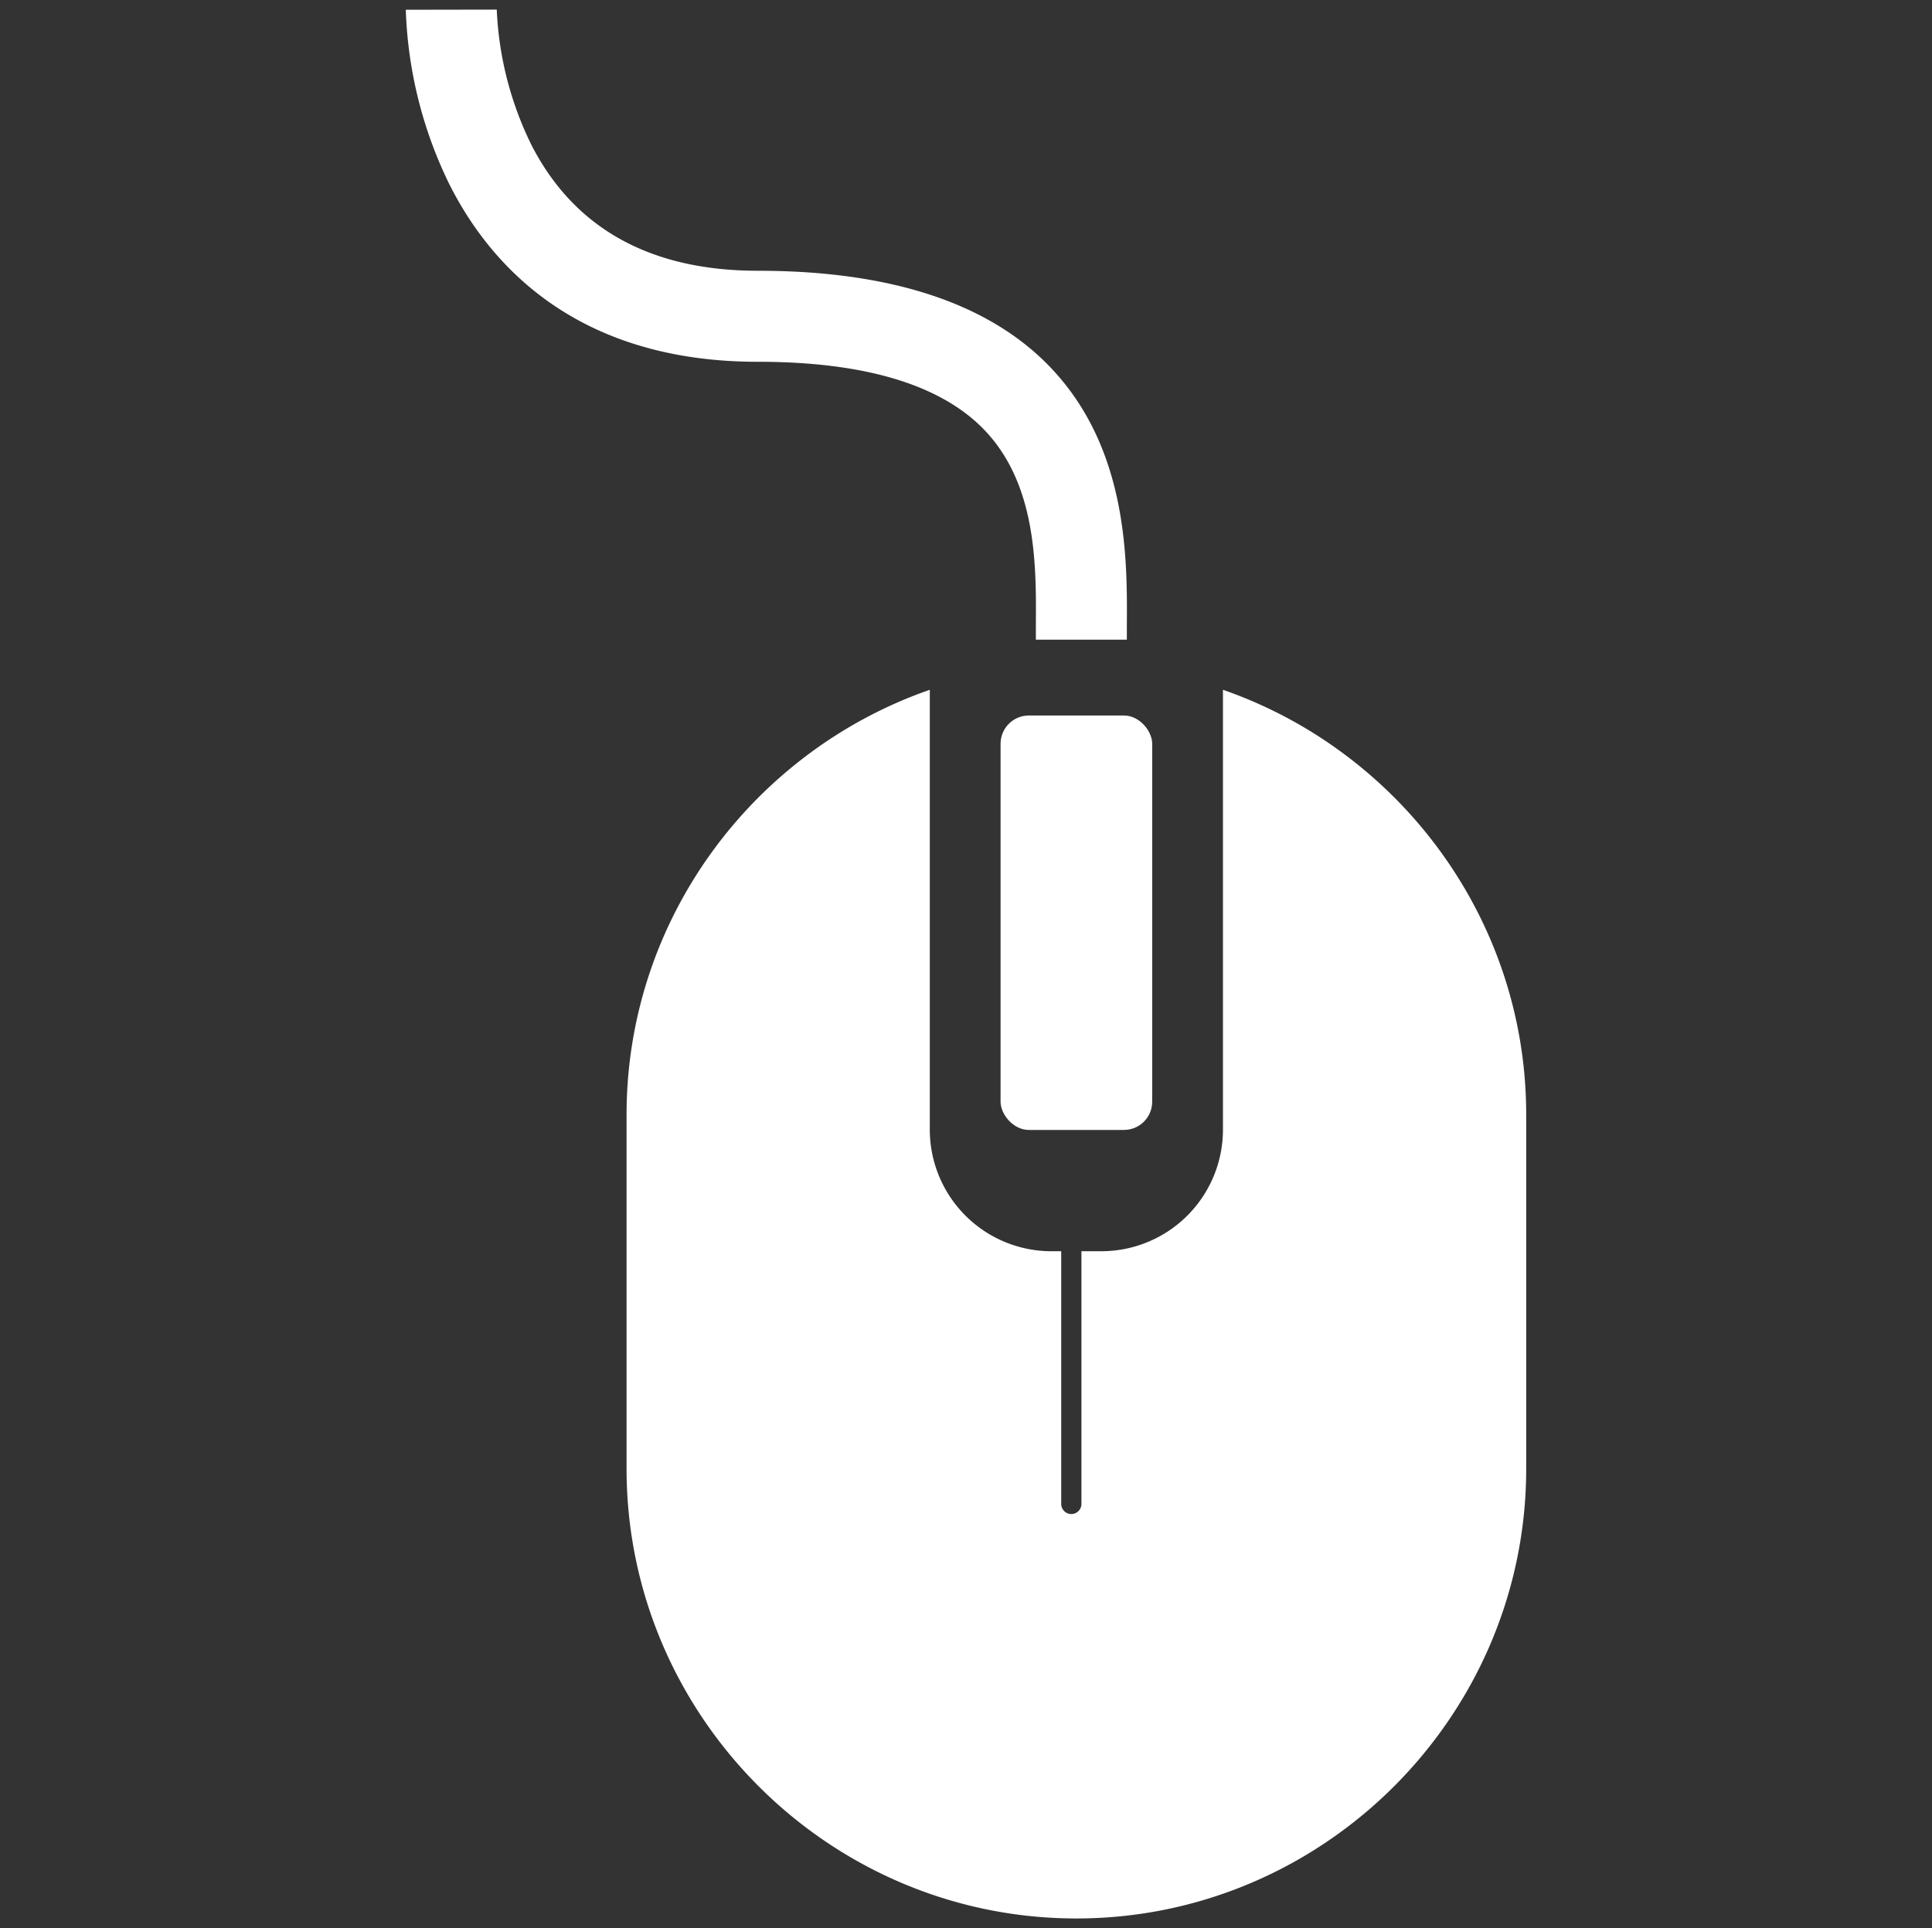
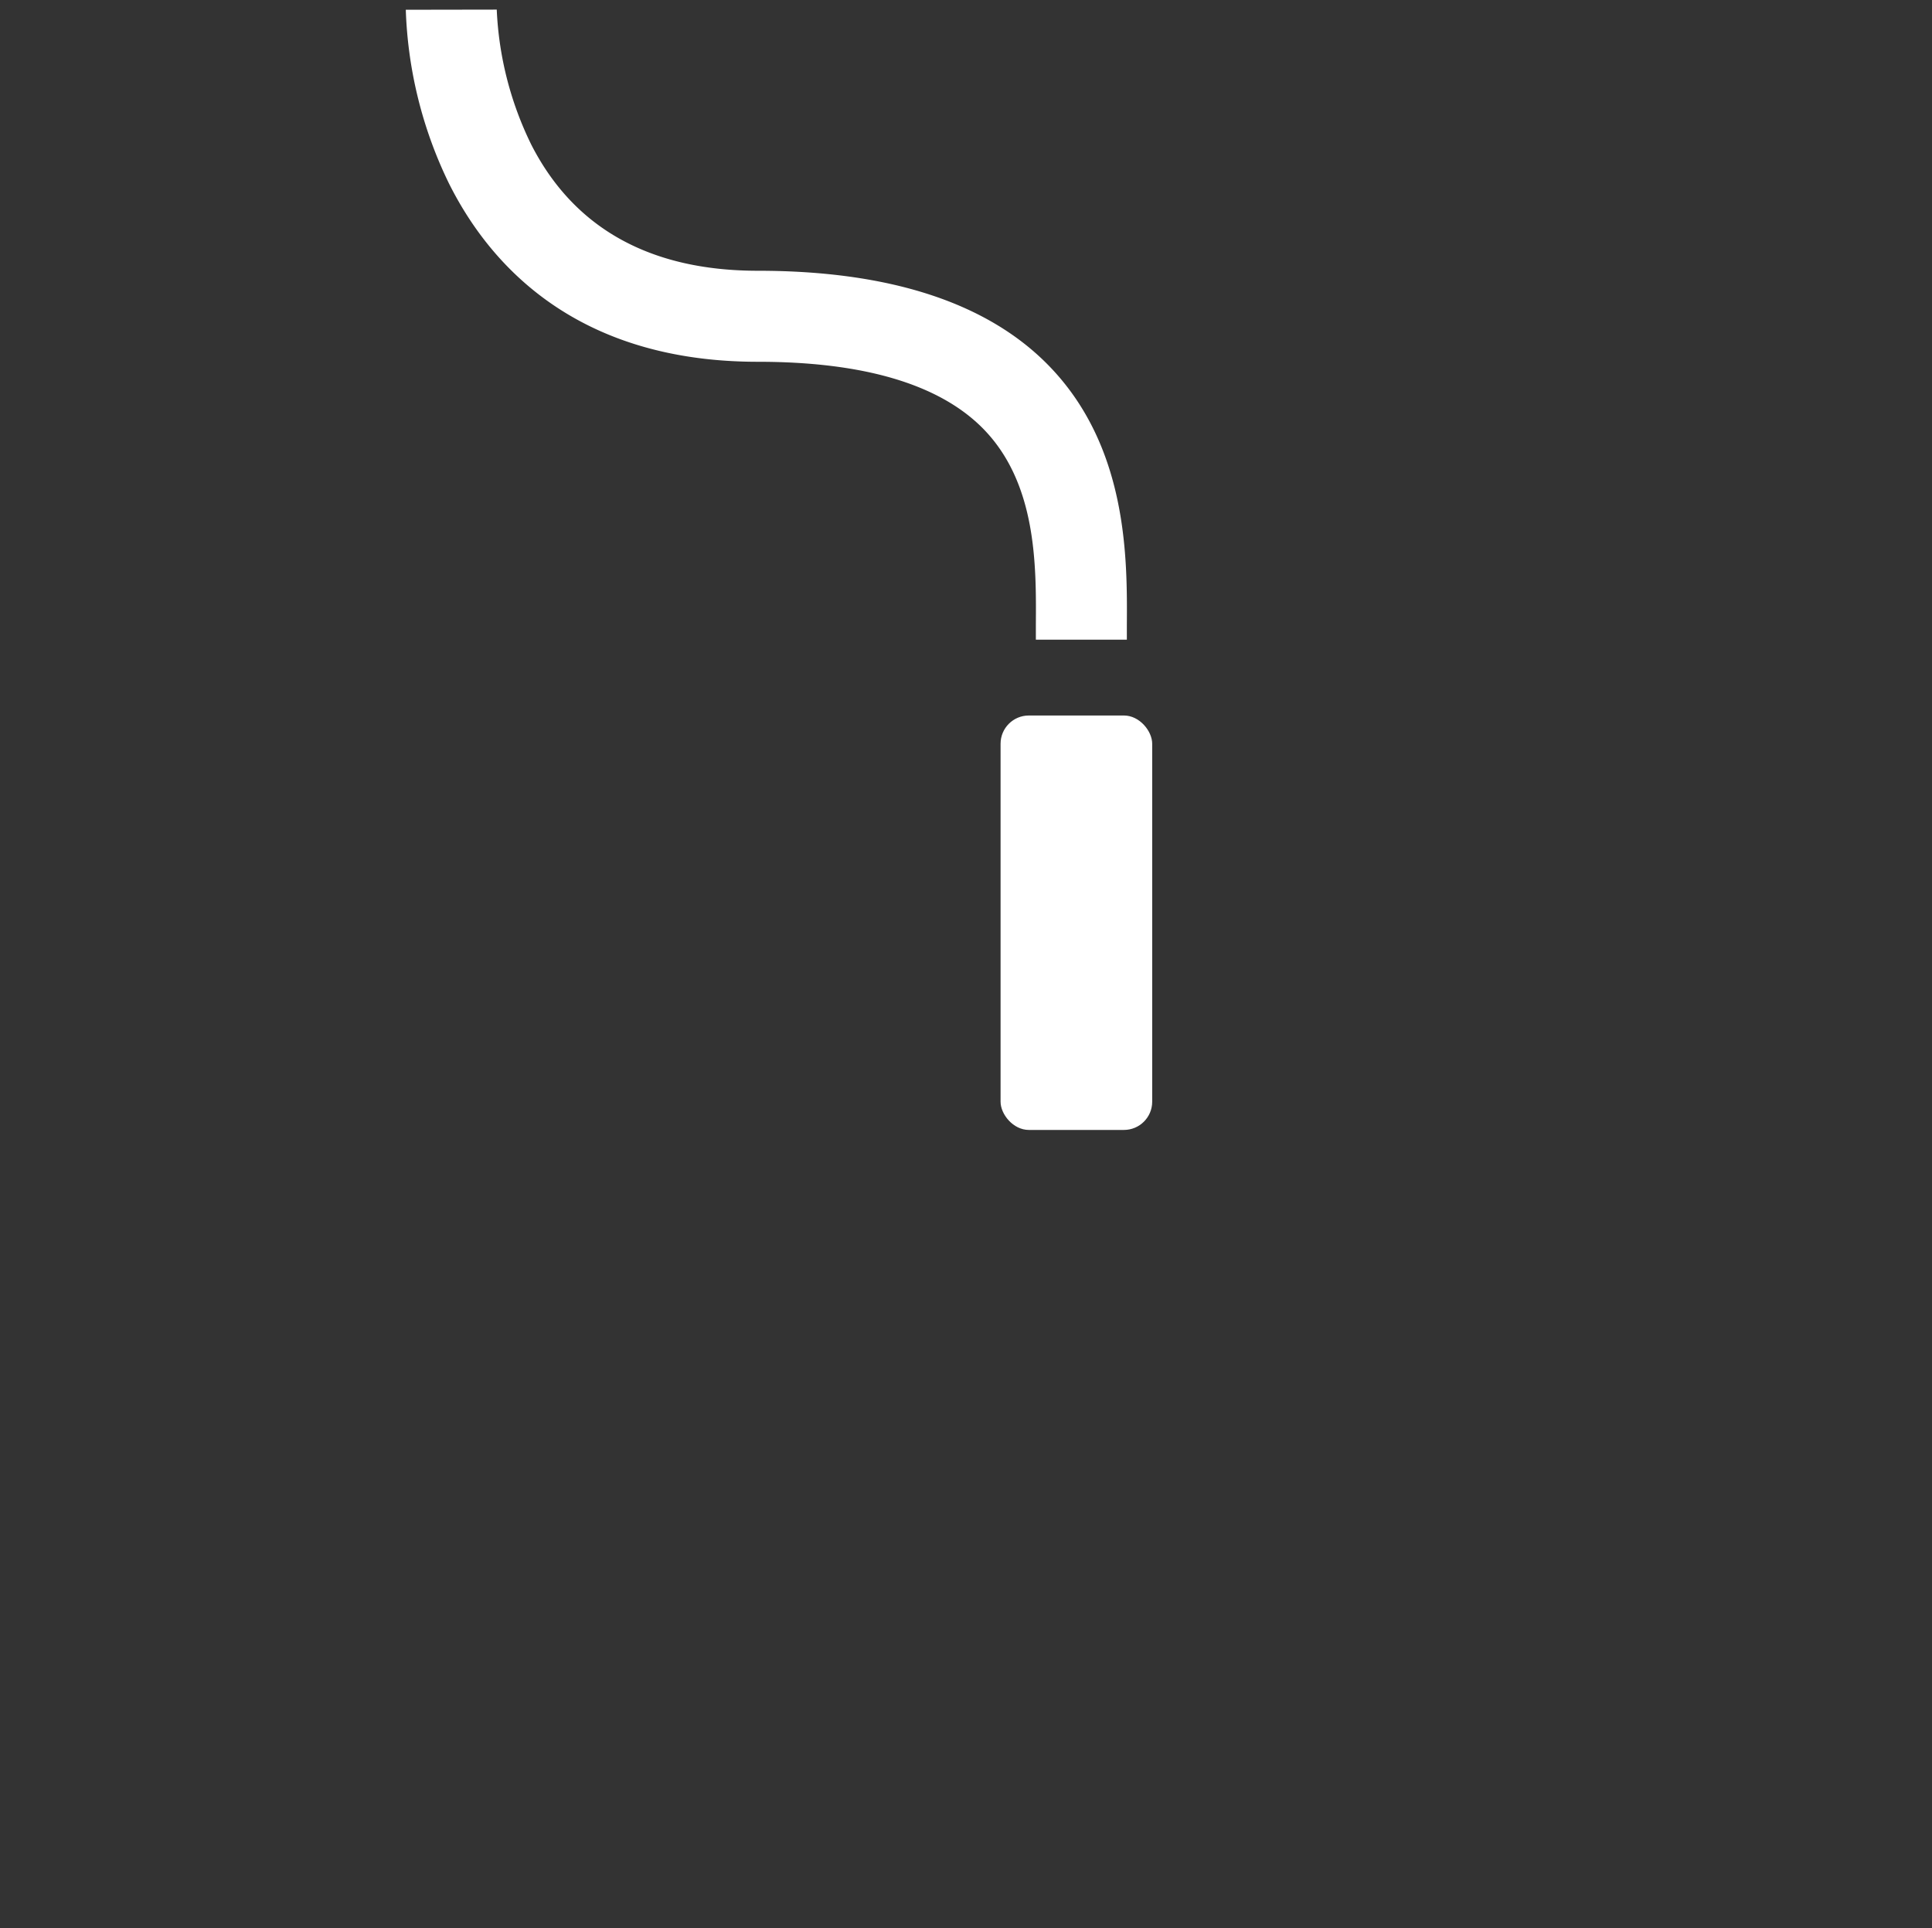
<svg xmlns="http://www.w3.org/2000/svg" id="Layer_1" data-name="Layer 1" viewBox="0 0 513 512">
  <rect x="0" y="0" width="513" height="512" fill="#333333" stroke="none" />
  <defs>
    <style>.cls-1{fill:#fff;}</style>
  </defs>
  <title>ukgc-icons_v1.1</title>
-   <path class="cls-1" d="M324.73,183.17V300.05a32.3,32.3,0,0,1-32.21,32.21h-5.37v67.1a2.68,2.68,0,1,1-5.37,0v-67.1H279.1a32.3,32.3,0,0,1-32.21-32.21V183.17c-46.73,16.24-80.52,60.78-80.52,112.86V390c0,65.69,53.75,119.44,119.44,119.44h0c65.69,0,119.44-53.75,119.44-119.44V296C405.25,243.95,371.46,199.41,324.73,183.17Z" />
  <rect class="cls-1" x="265.68" y="190" width="40.26" height="110.05" rx="7.5" ry="7.5" />
  <path class="cls-1" d="M107.75,2.59A113.66,113.66,0,0,0,119.2,48.69C130,70.31,153,96.07,201.23,96.07c28,0,48.05,5.92,59.66,17.6,14.41,14.51,14.27,36.38,14.16,52.35l0,3.84h24.16l0-3.68c.12-17.91.32-47.9-21.18-69.54-16.31-16.41-42.14-24.74-76.8-24.74-28.52,0-48.73-11.22-60.09-33.35a90.12,90.12,0,0,1-9.24-36" />
</svg>